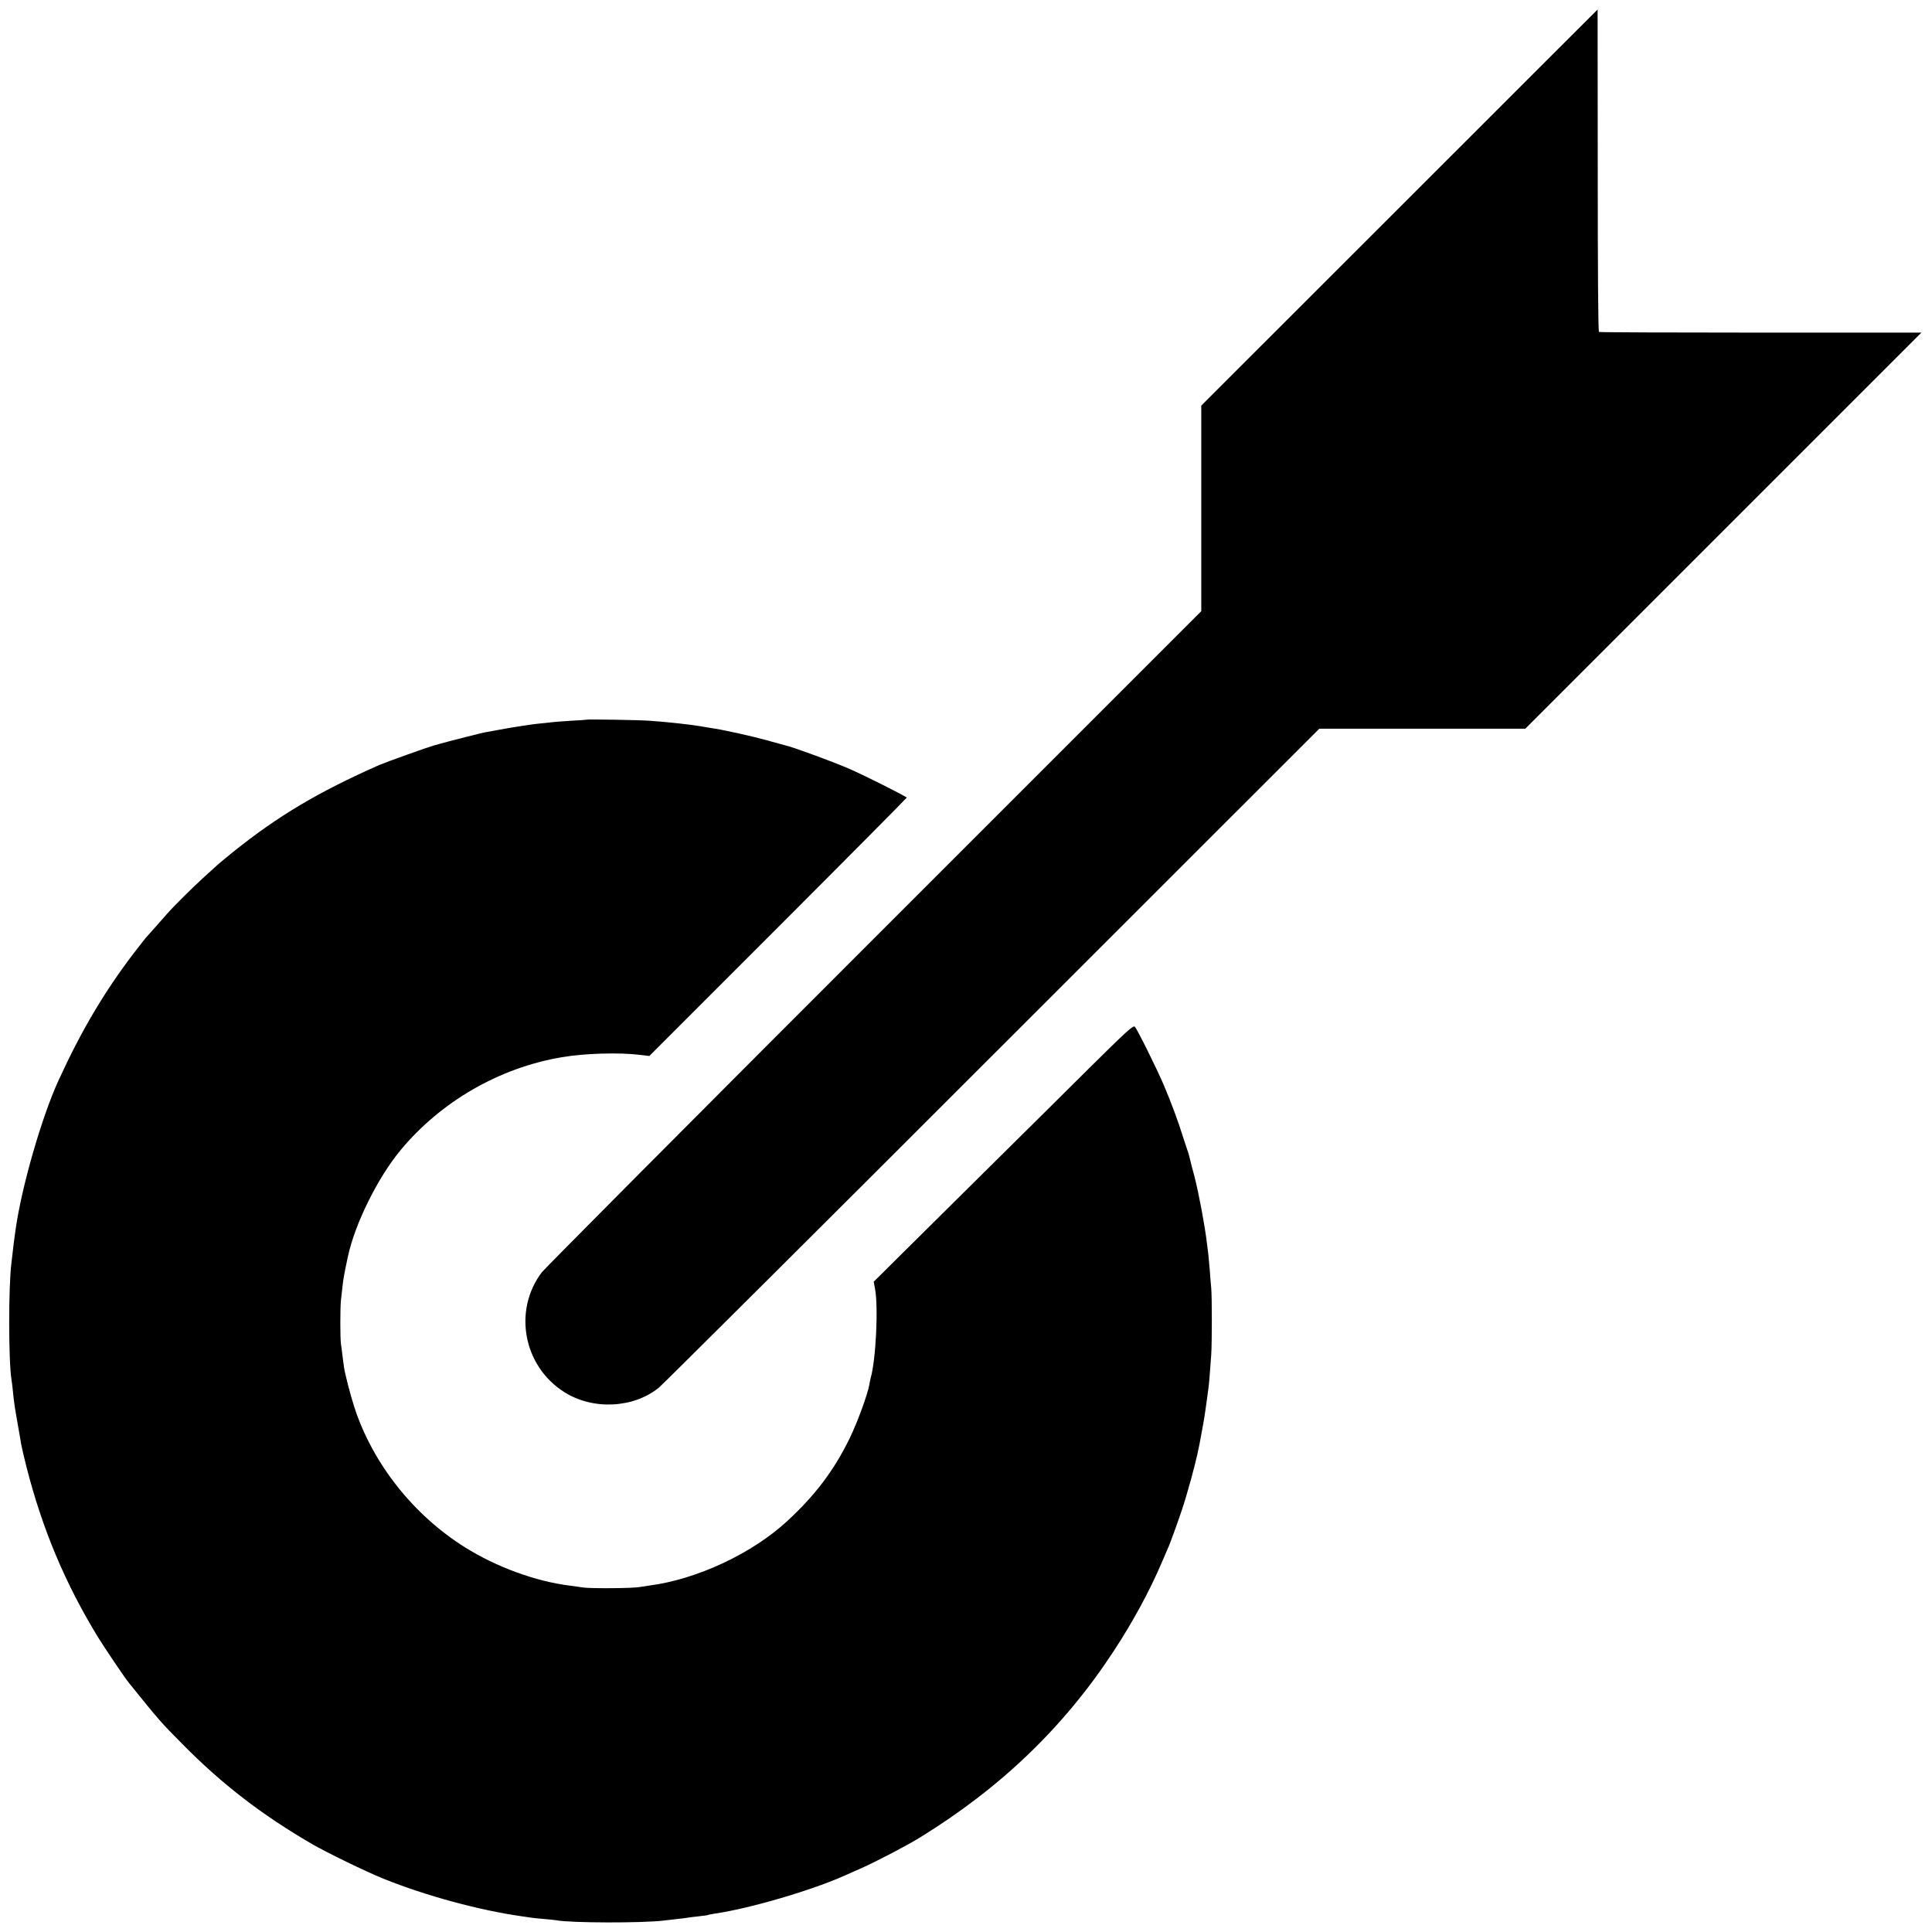
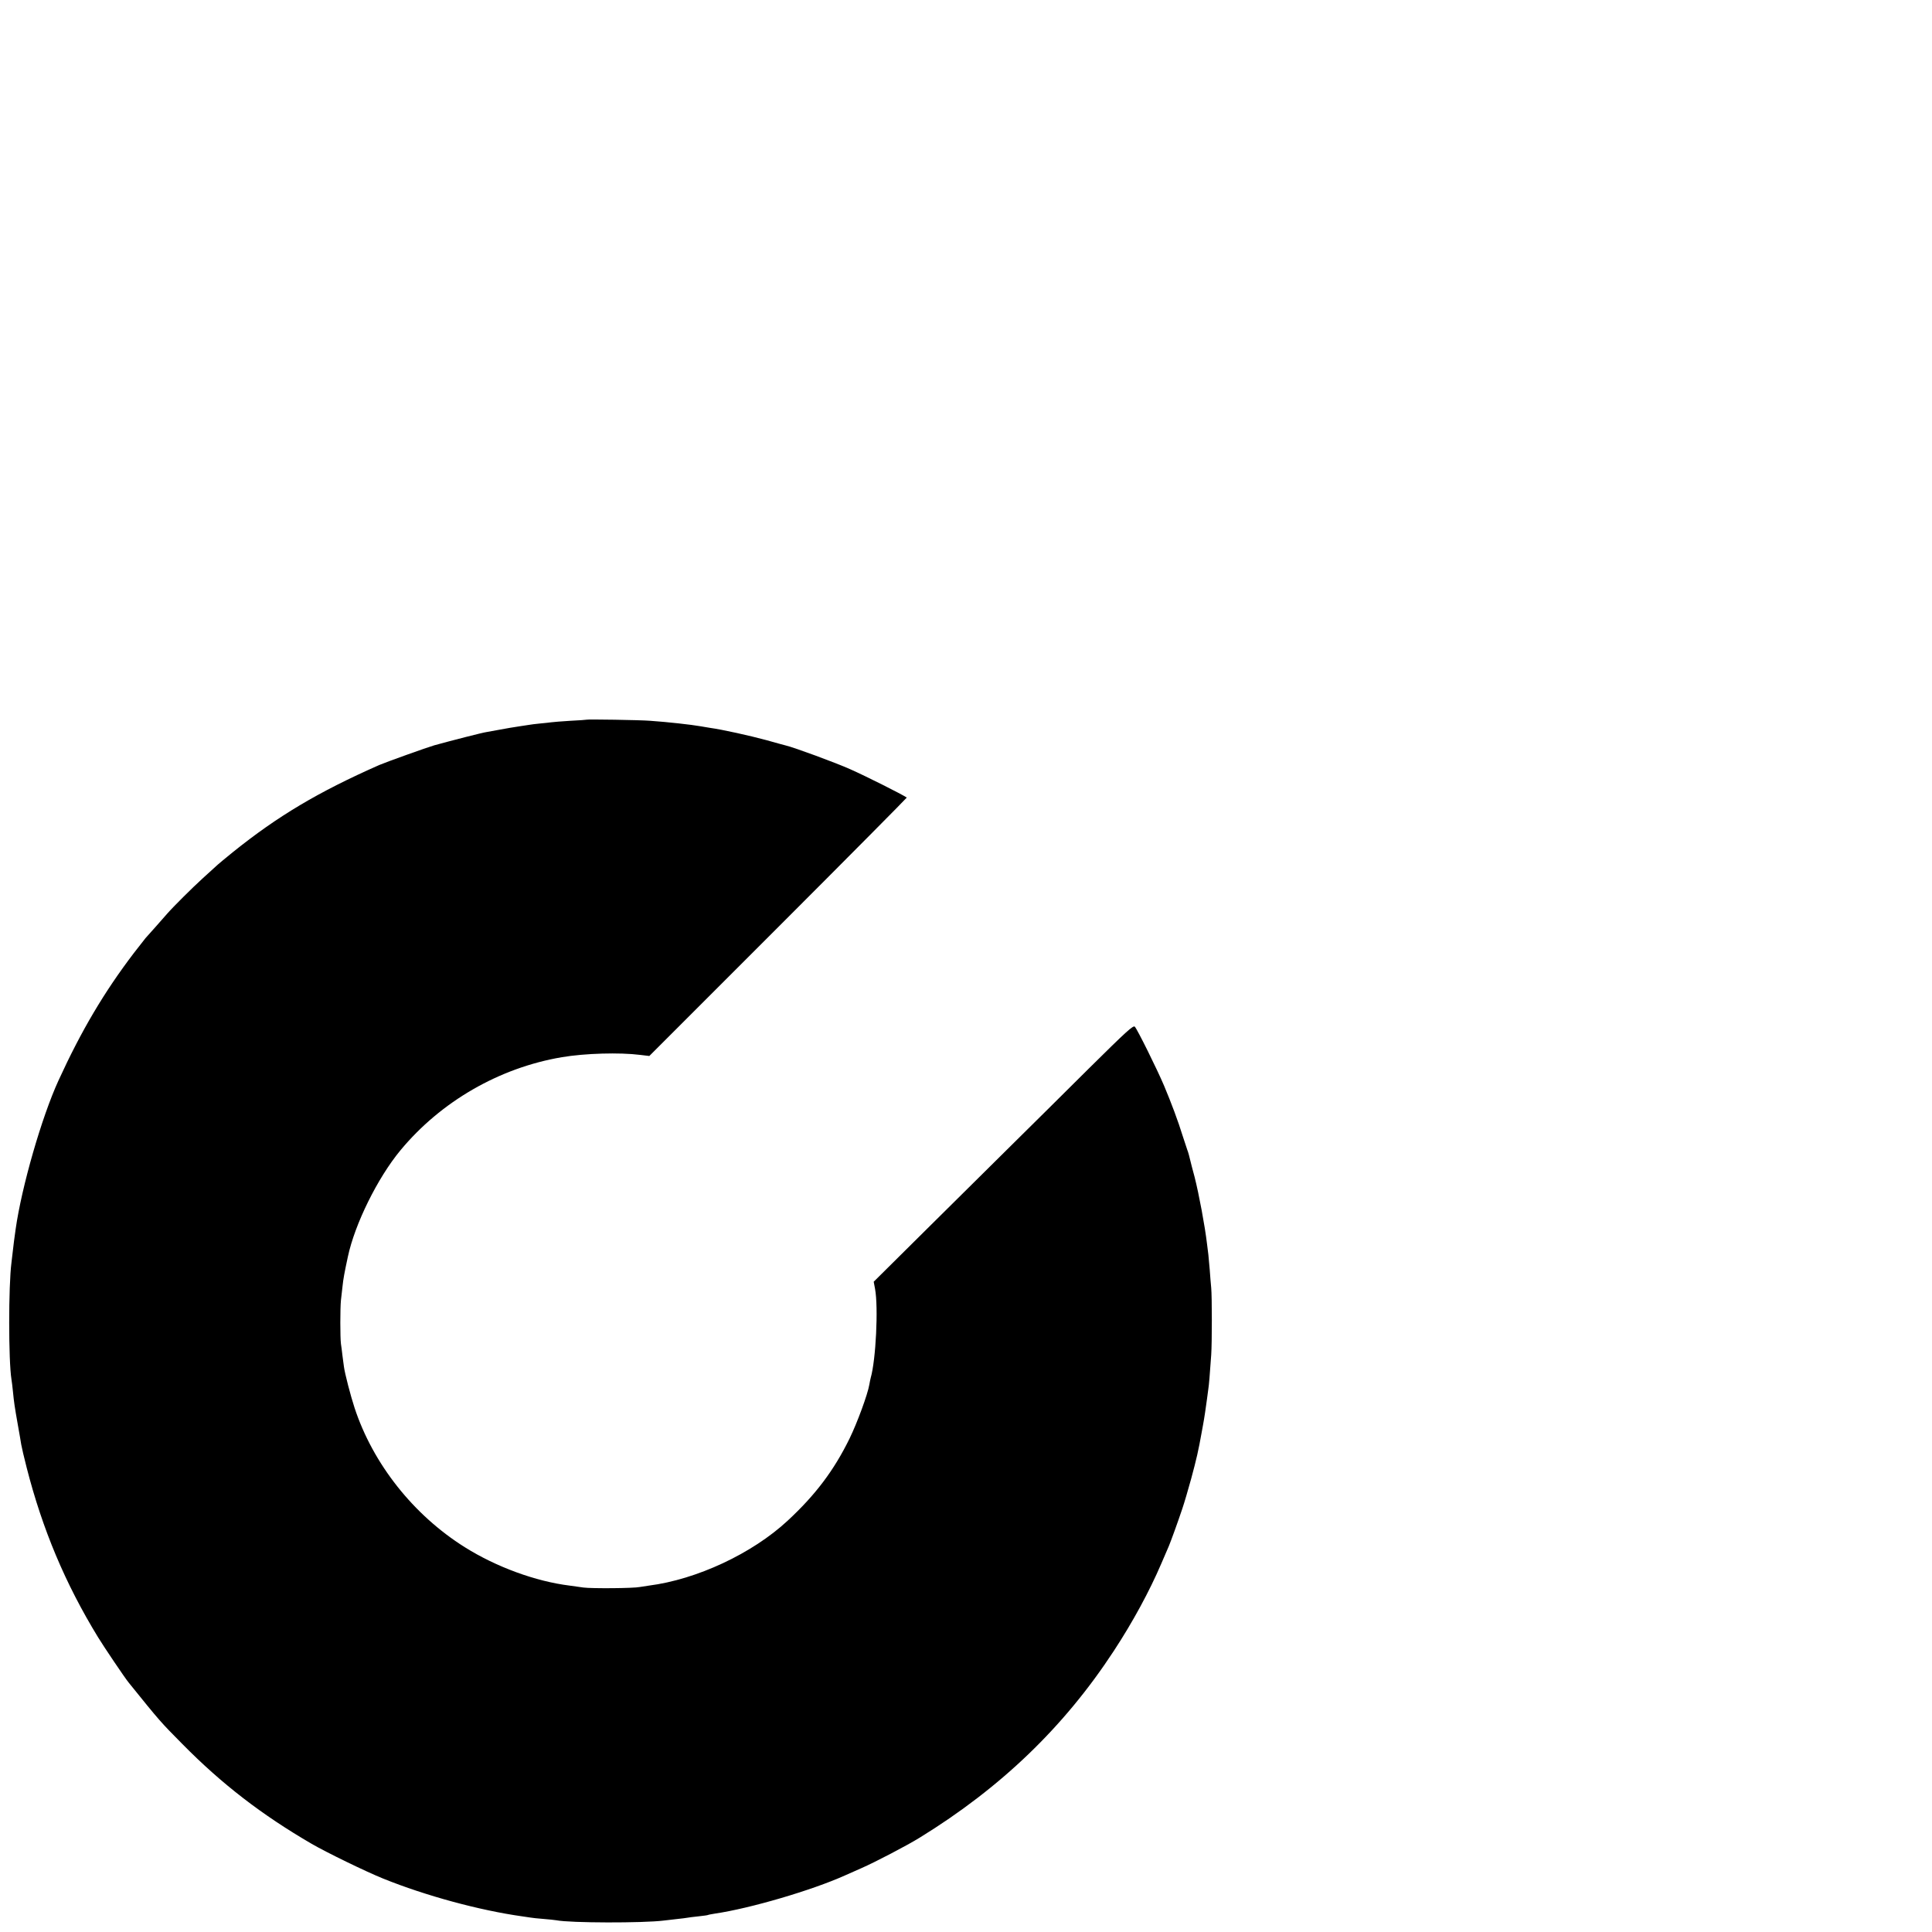
<svg xmlns="http://www.w3.org/2000/svg" version="1.0" width="1419pt" height="1419pt" viewBox="0 0 1419 1419" preserveAspectRatio="xMidYMid meet">
  <g transform="translate(0,1419) scale(0.1,-0.1)" fill="#000000" stroke="none">
-     <path d="M10278 12665 l-1455 -1454 0 -755 0 -755 -2403 -2403 c-1322 -1321 -2420 -2426 -2441 -2453 -211 -280 -136 -687 163 -878 210 -135 510 -121 697 31 25 20 1127 1117 2448 2438 l2403 2402 756 0 757 0 1454 1454 1455 1455 -1180 0 c-648 0 -1183 2 -1188 5 -6 4 -9 473 -9 1187 0 650 -1 1181 -1 1181 -1 0 -656 -655 -1456 -1455z" />
    <path d="M4307 8904 c-1 -1 -54 -5 -118 -8 -64 -4 -127 -9 -140 -11 -13 -2 -51 -6 -84 -9 -33 -3 -69 -8 -80 -10 -11 -2 -41 -6 -66 -10 -58 -9 -90 -14 -159 -27 -30 -6 -70 -13 -88 -16 -25 -3 -259 -63 -382 -97 -55 -16 -351 -122 -405 -145 -448 -198 -744 -374 -1075 -640 -52 -42 -101 -83 -110 -91 -9 -8 -58 -53 -110 -100 -76 -69 -216 -208 -265 -264 -6 -6 -42 -47 -80 -91 -39 -44 -73 -82 -76 -85 -3 -3 -41 -52 -86 -110 -217 -285 -385 -568 -553 -935 -124 -270 -271 -782 -315 -1092 -11 -79 -15 -108 -21 -163 -3 -30 -8 -68 -10 -85 -22 -170 -22 -717 0 -855 3 -14 7 -54 11 -90 8 -81 12 -109 36 -245 11 -60 22 -126 25 -145 3 -19 21 -96 40 -170 116 -453 283 -851 524 -1245 42 -69 197 -299 225 -333 233 -289 233 -288 395 -452 289 -293 582 -519 950 -733 109 -63 396 -203 525 -255 312 -126 707 -233 1020 -277 23 -3 50 -7 61 -9 11 -2 53 -7 95 -10 41 -3 84 -8 96 -10 102 -20 637 -21 788 -2 17 2 59 7 95 11 36 4 72 8 80 10 8 2 44 6 80 10 36 4 67 8 70 10 3 2 26 6 50 10 260 38 715 172 955 280 27 12 83 37 122 54 100 44 331 164 428 224 598 368 1061 814 1426 1372 139 212 261 437 348 640 24 55 49 114 56 130 15 36 65 173 99 275 14 41 43 140 65 220 39 145 53 205 77 340 4 19 8 44 10 55 8 41 23 142 29 190 4 28 8 61 10 75 4 23 11 103 21 250 6 85 6 428 0 490 -3 30 -8 91 -11 135 -4 44 -8 94 -10 110 -2 17 -7 53 -10 80 -15 129 -59 364 -91 490 -9 33 -18 67 -20 75 -20 83 -27 108 -34 125 -4 11 -19 56 -33 100 -33 108 -86 249 -137 370 -52 123 -197 415 -215 434 -12 12 -60 -32 -337 -306 -178 -177 -435 -432 -573 -568 -137 -136 -420 -416 -629 -623 l-379 -376 10 -53 c25 -136 6 -521 -32 -653 -2 -8 -7 -30 -10 -49 -12 -72 -89 -281 -145 -396 -115 -235 -251 -415 -456 -605 -260 -241 -667 -431 -1019 -476 -22 -3 -51 -8 -65 -10 -47 -10 -355 -12 -415 -4 -33 5 -78 11 -100 14 -251 31 -540 137 -771 282 -378 237 -675 613 -810 1024 -29 88 -72 254 -78 302 -3 18 -7 56 -11 83 -3 28 -8 66 -11 85 -6 45 -6 262 0 320 3 25 8 72 12 105 5 50 14 99 39 215 51 240 218 578 385 780 297 359 726 607 1186 685 170 29 426 36 576 17 l67 -8 947 947 c522 522 946 950 944 951 -39 26 -302 158 -415 208 -102 46 -417 162 -475 175 -8 2 -72 19 -142 39 -121 33 -325 78 -413 90 -22 4 -51 8 -65 11 -74 13 -246 32 -375 41 -74 6 -463 12 -468 8z" />
  </g>
</svg>